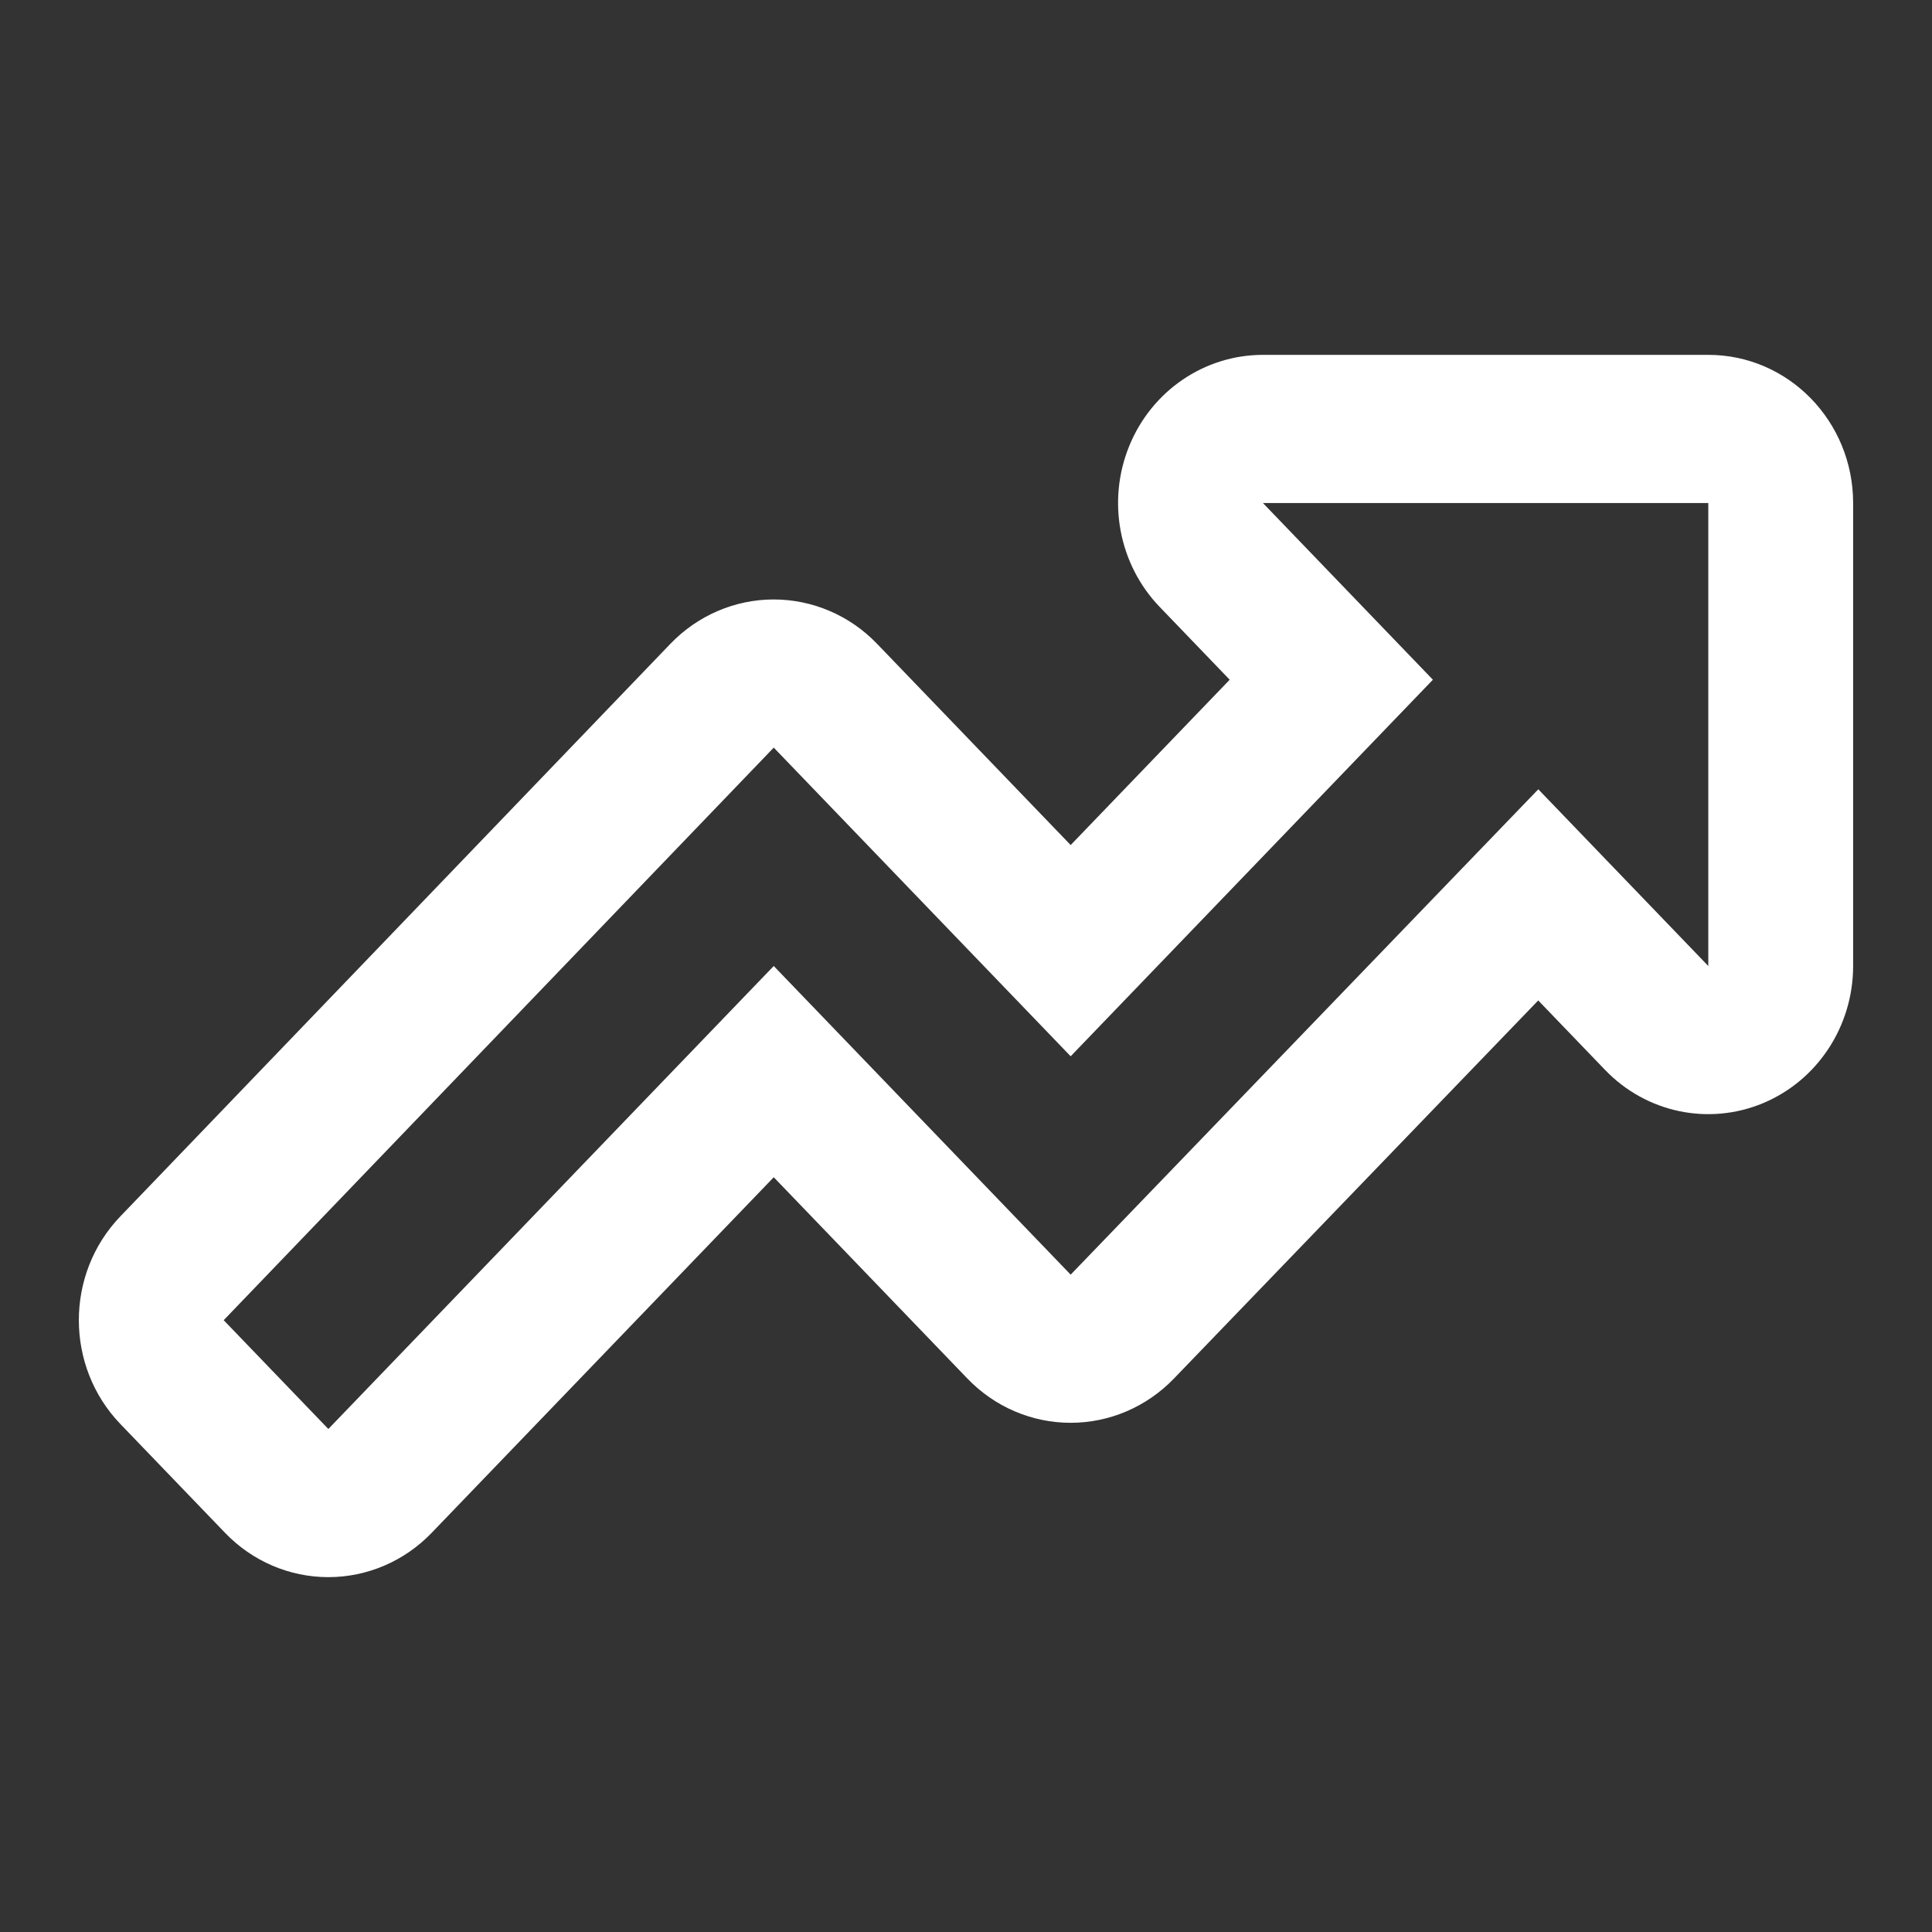
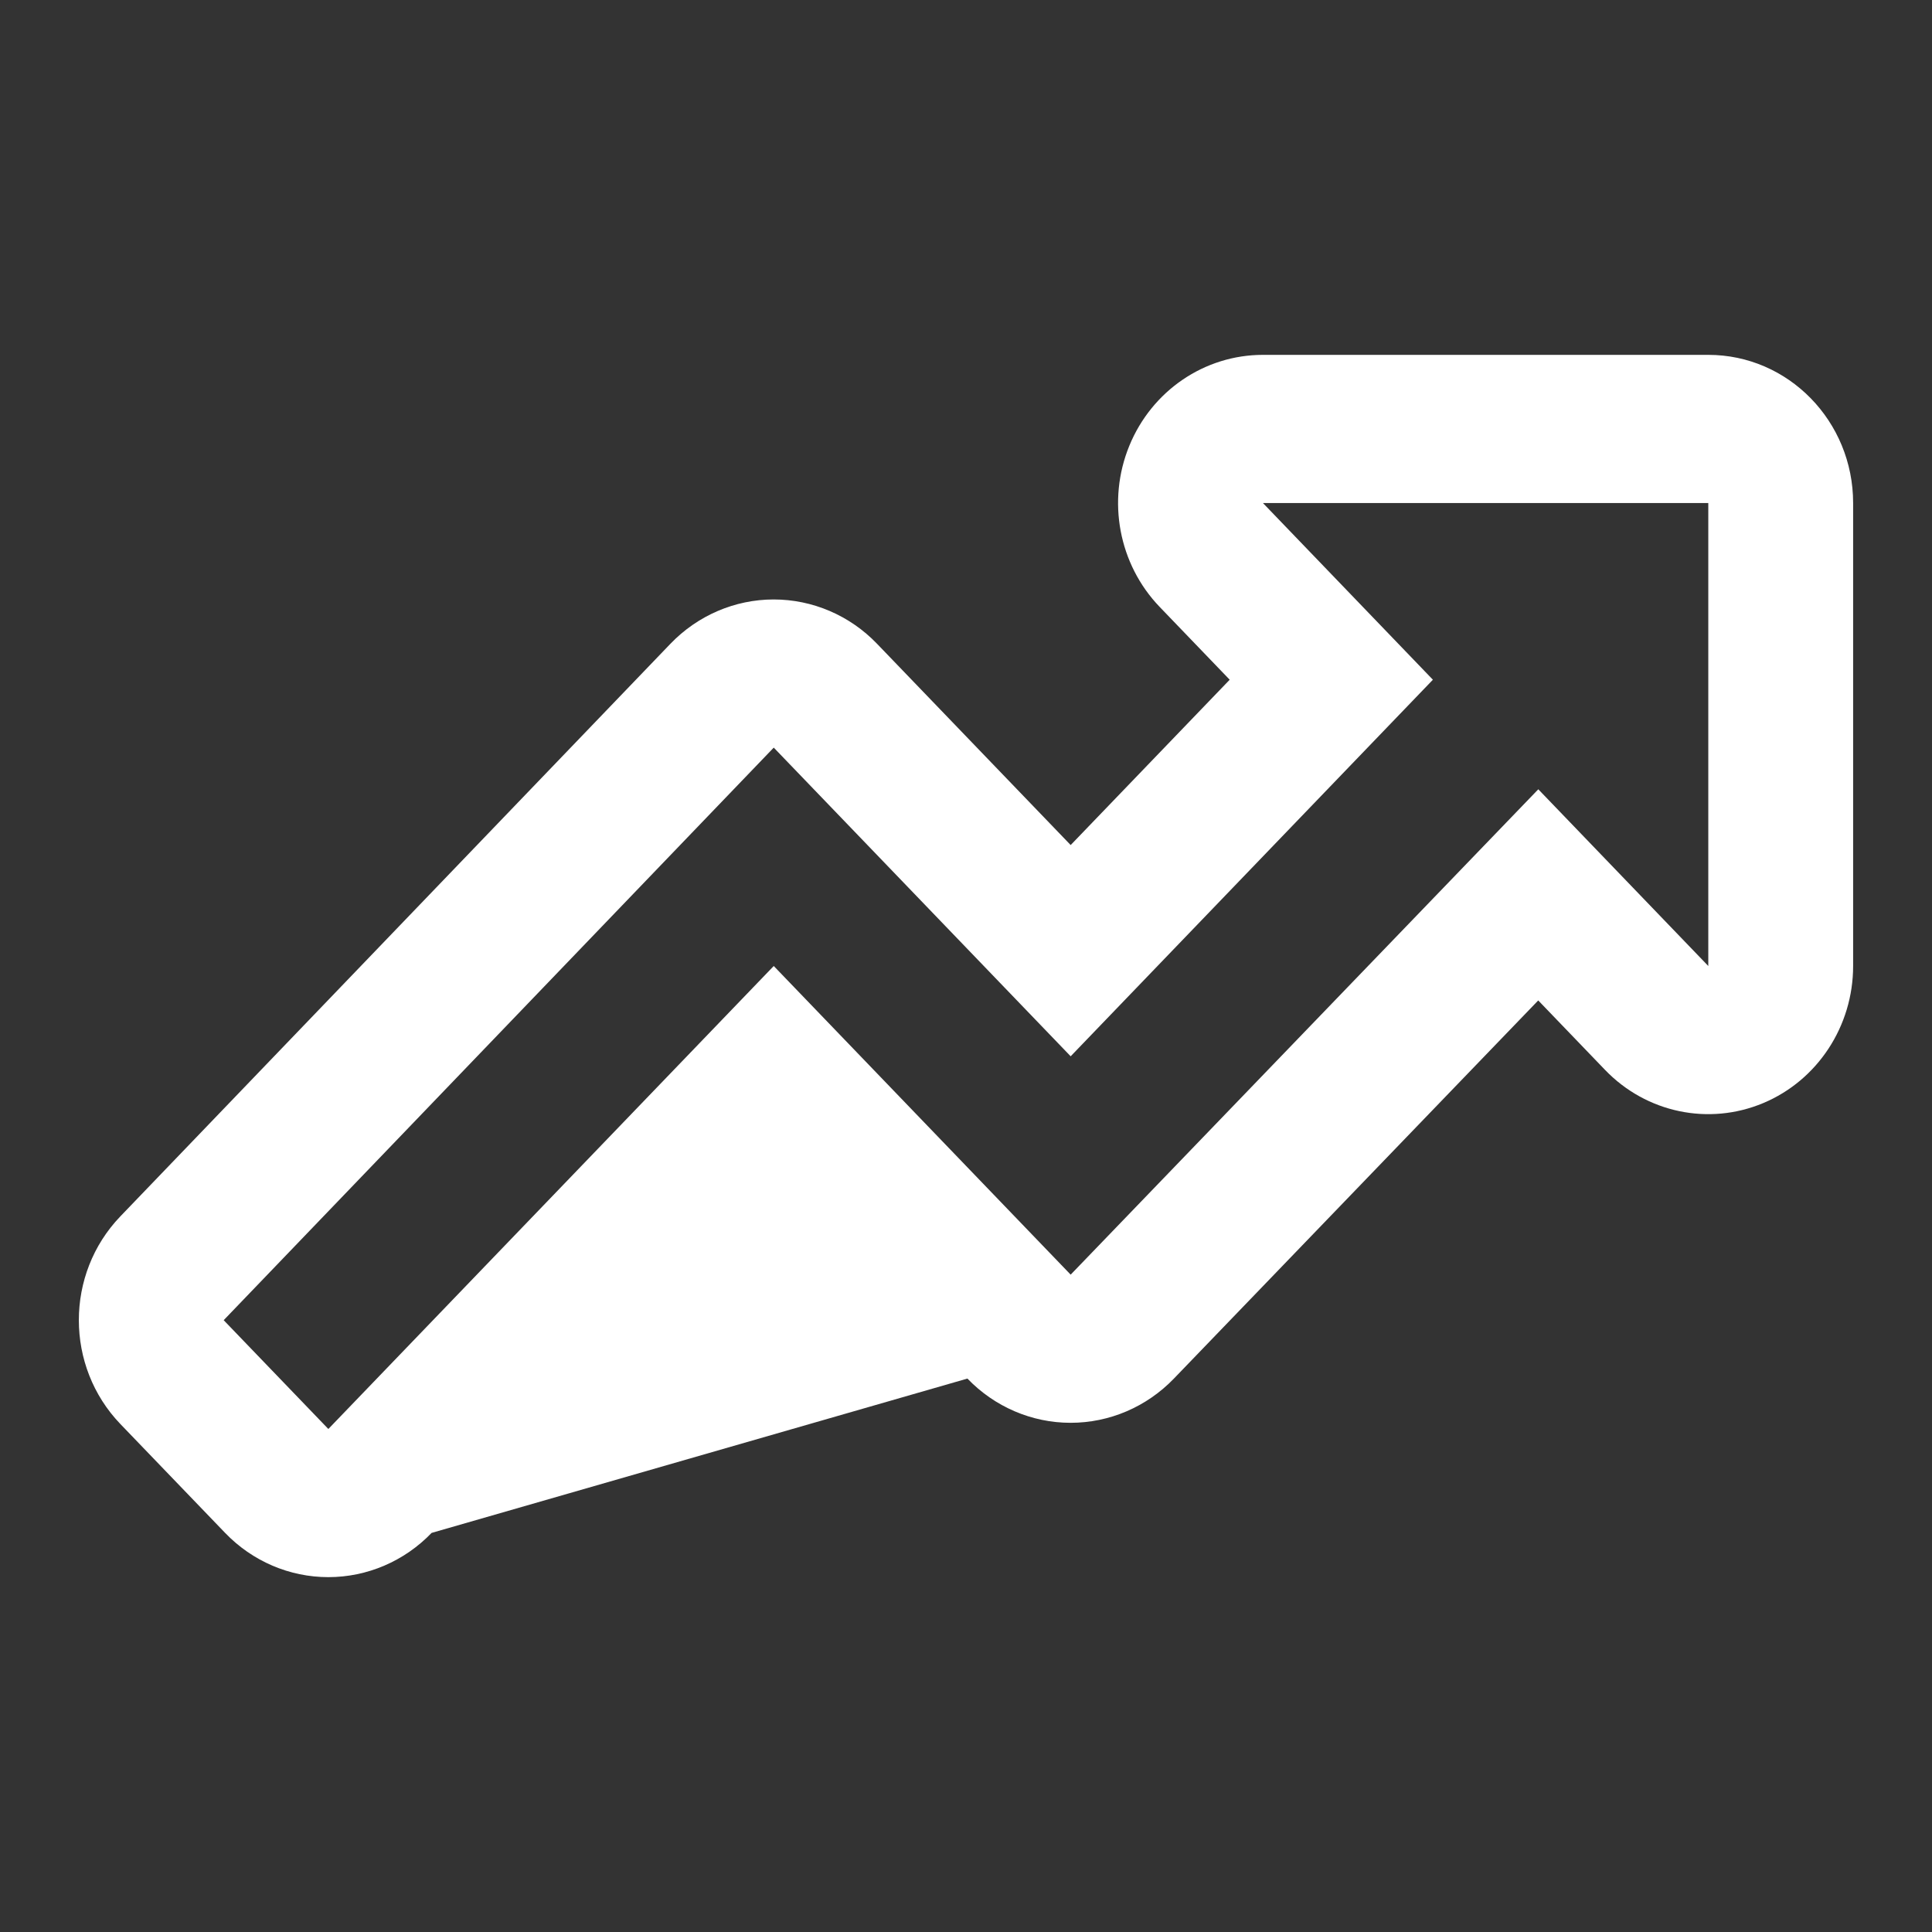
<svg xmlns="http://www.w3.org/2000/svg" width="86" height="86" viewBox="0 0 86 86" fill="none">
  <rect x="0" y="0" width="86" height="86" fill="#333333" stroke="none" />
-   <path fill-rule="evenodd" clip-rule="evenodd" d="M50.27 19.843C49.266 22.294 49.799 25.122 51.621 27.016L54.738 30.257L47.659 37.616L39.037 28.654C37.825 27.393 36.168 26.684 34.439 26.684C32.711 26.685 31.055 27.396 29.843 28.657L5.358 54.144C2.892 56.711 2.894 60.826 5.362 63.392L10.021 68.235C11.232 69.495 12.888 70.204 14.616 70.204C16.344 70.204 18 69.495 19.212 68.235L34.442 52.403L43.063 61.365C44.274 62.624 45.929 63.334 47.656 63.334C49.383 63.335 51.038 62.627 52.251 61.369L68.472 44.533L71.447 47.626C73.282 49.534 76.063 50.117 78.485 49.103C80.907 48.089 82.489 45.677 82.489 43V22.391C82.489 18.749 79.603 15.796 76.042 15.796H56.217C53.618 15.796 51.274 17.391 50.27 19.843ZM68.475 35.134L47.659 56.739L34.442 43L14.616 63.609L9.957 58.766L34.442 33.279L47.659 47.019L63.783 30.257L56.217 22.391H76.042V43L68.475 35.134Z" fill="white" />
+   <path fill-rule="evenodd" clip-rule="evenodd" d="M50.27 19.843C49.266 22.294 49.799 25.122 51.621 27.016L54.738 30.257L47.659 37.616L39.037 28.654C37.825 27.393 36.168 26.684 34.439 26.684C32.711 26.685 31.055 27.396 29.843 28.657L5.358 54.144C2.892 56.711 2.894 60.826 5.362 63.392L10.021 68.235C11.232 69.495 12.888 70.204 14.616 70.204C16.344 70.204 18 69.495 19.212 68.235L43.063 61.365C44.274 62.624 45.929 63.334 47.656 63.334C49.383 63.335 51.038 62.627 52.251 61.369L68.472 44.533L71.447 47.626C73.282 49.534 76.063 50.117 78.485 49.103C80.907 48.089 82.489 45.677 82.489 43V22.391C82.489 18.749 79.603 15.796 76.042 15.796H56.217C53.618 15.796 51.274 17.391 50.27 19.843ZM68.475 35.134L47.659 56.739L34.442 43L14.616 63.609L9.957 58.766L34.442 33.279L47.659 47.019L63.783 30.257L56.217 22.391H76.042V43L68.475 35.134Z" fill="white" />
</svg>